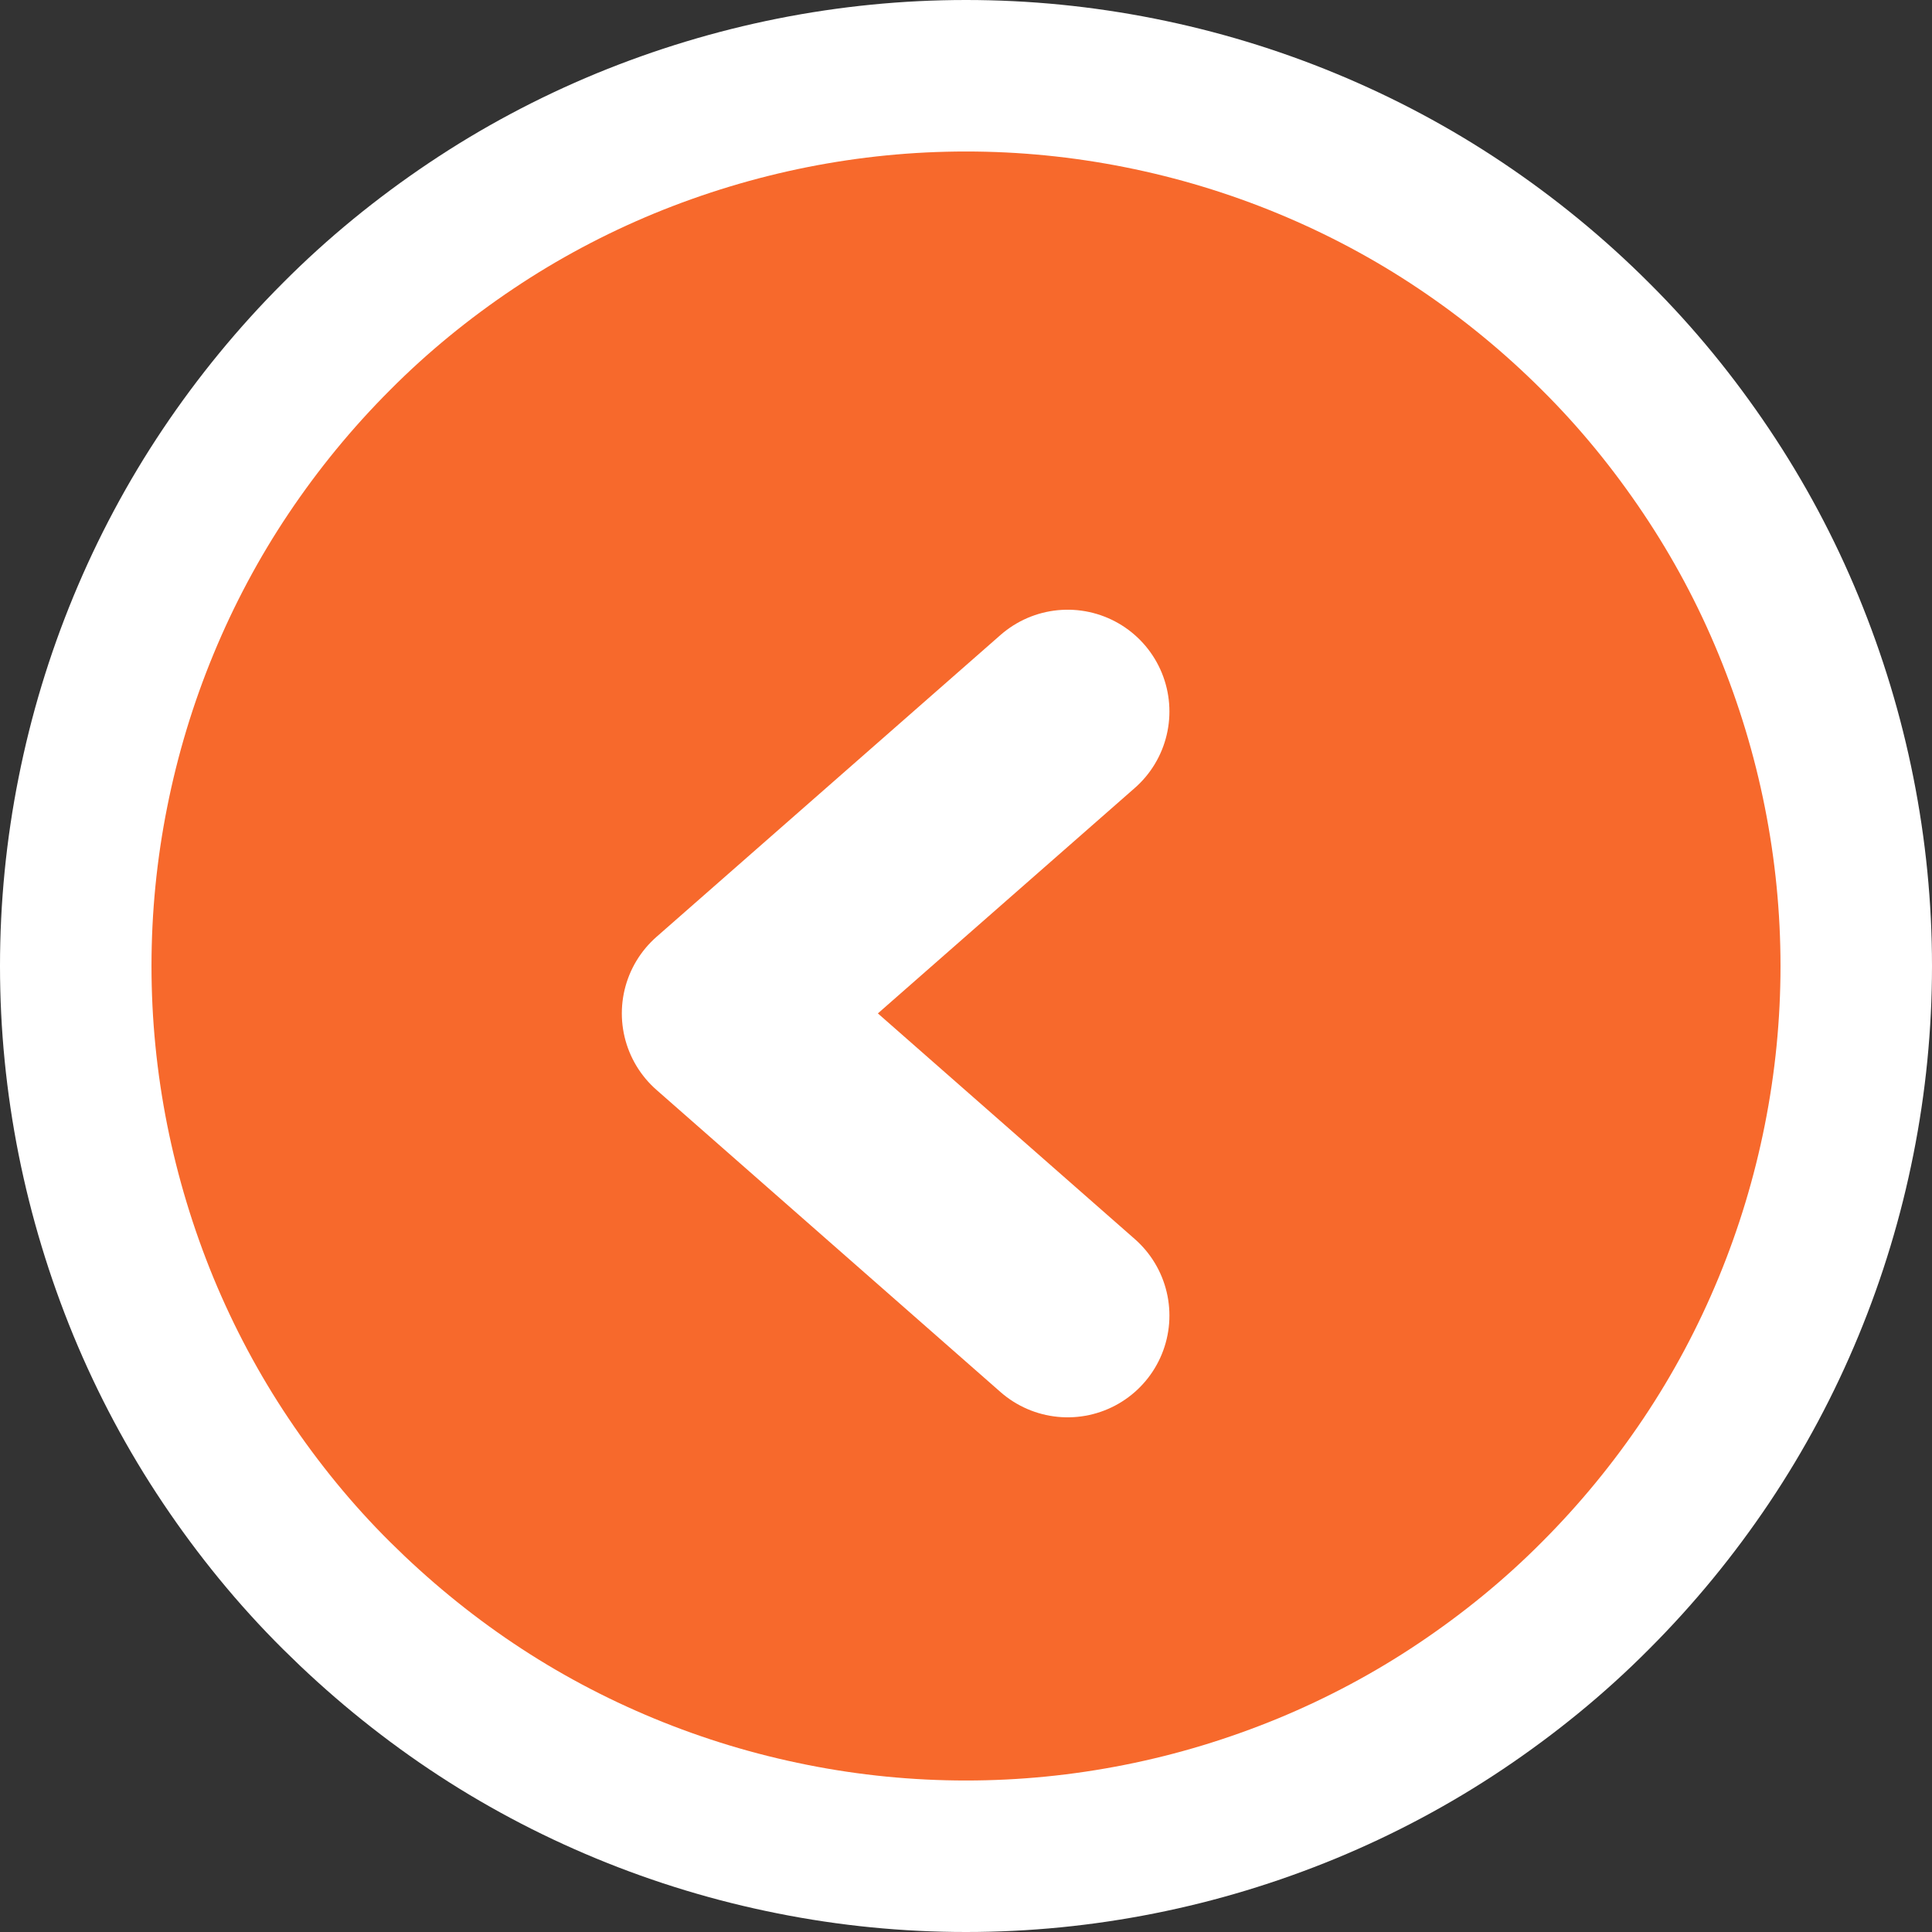
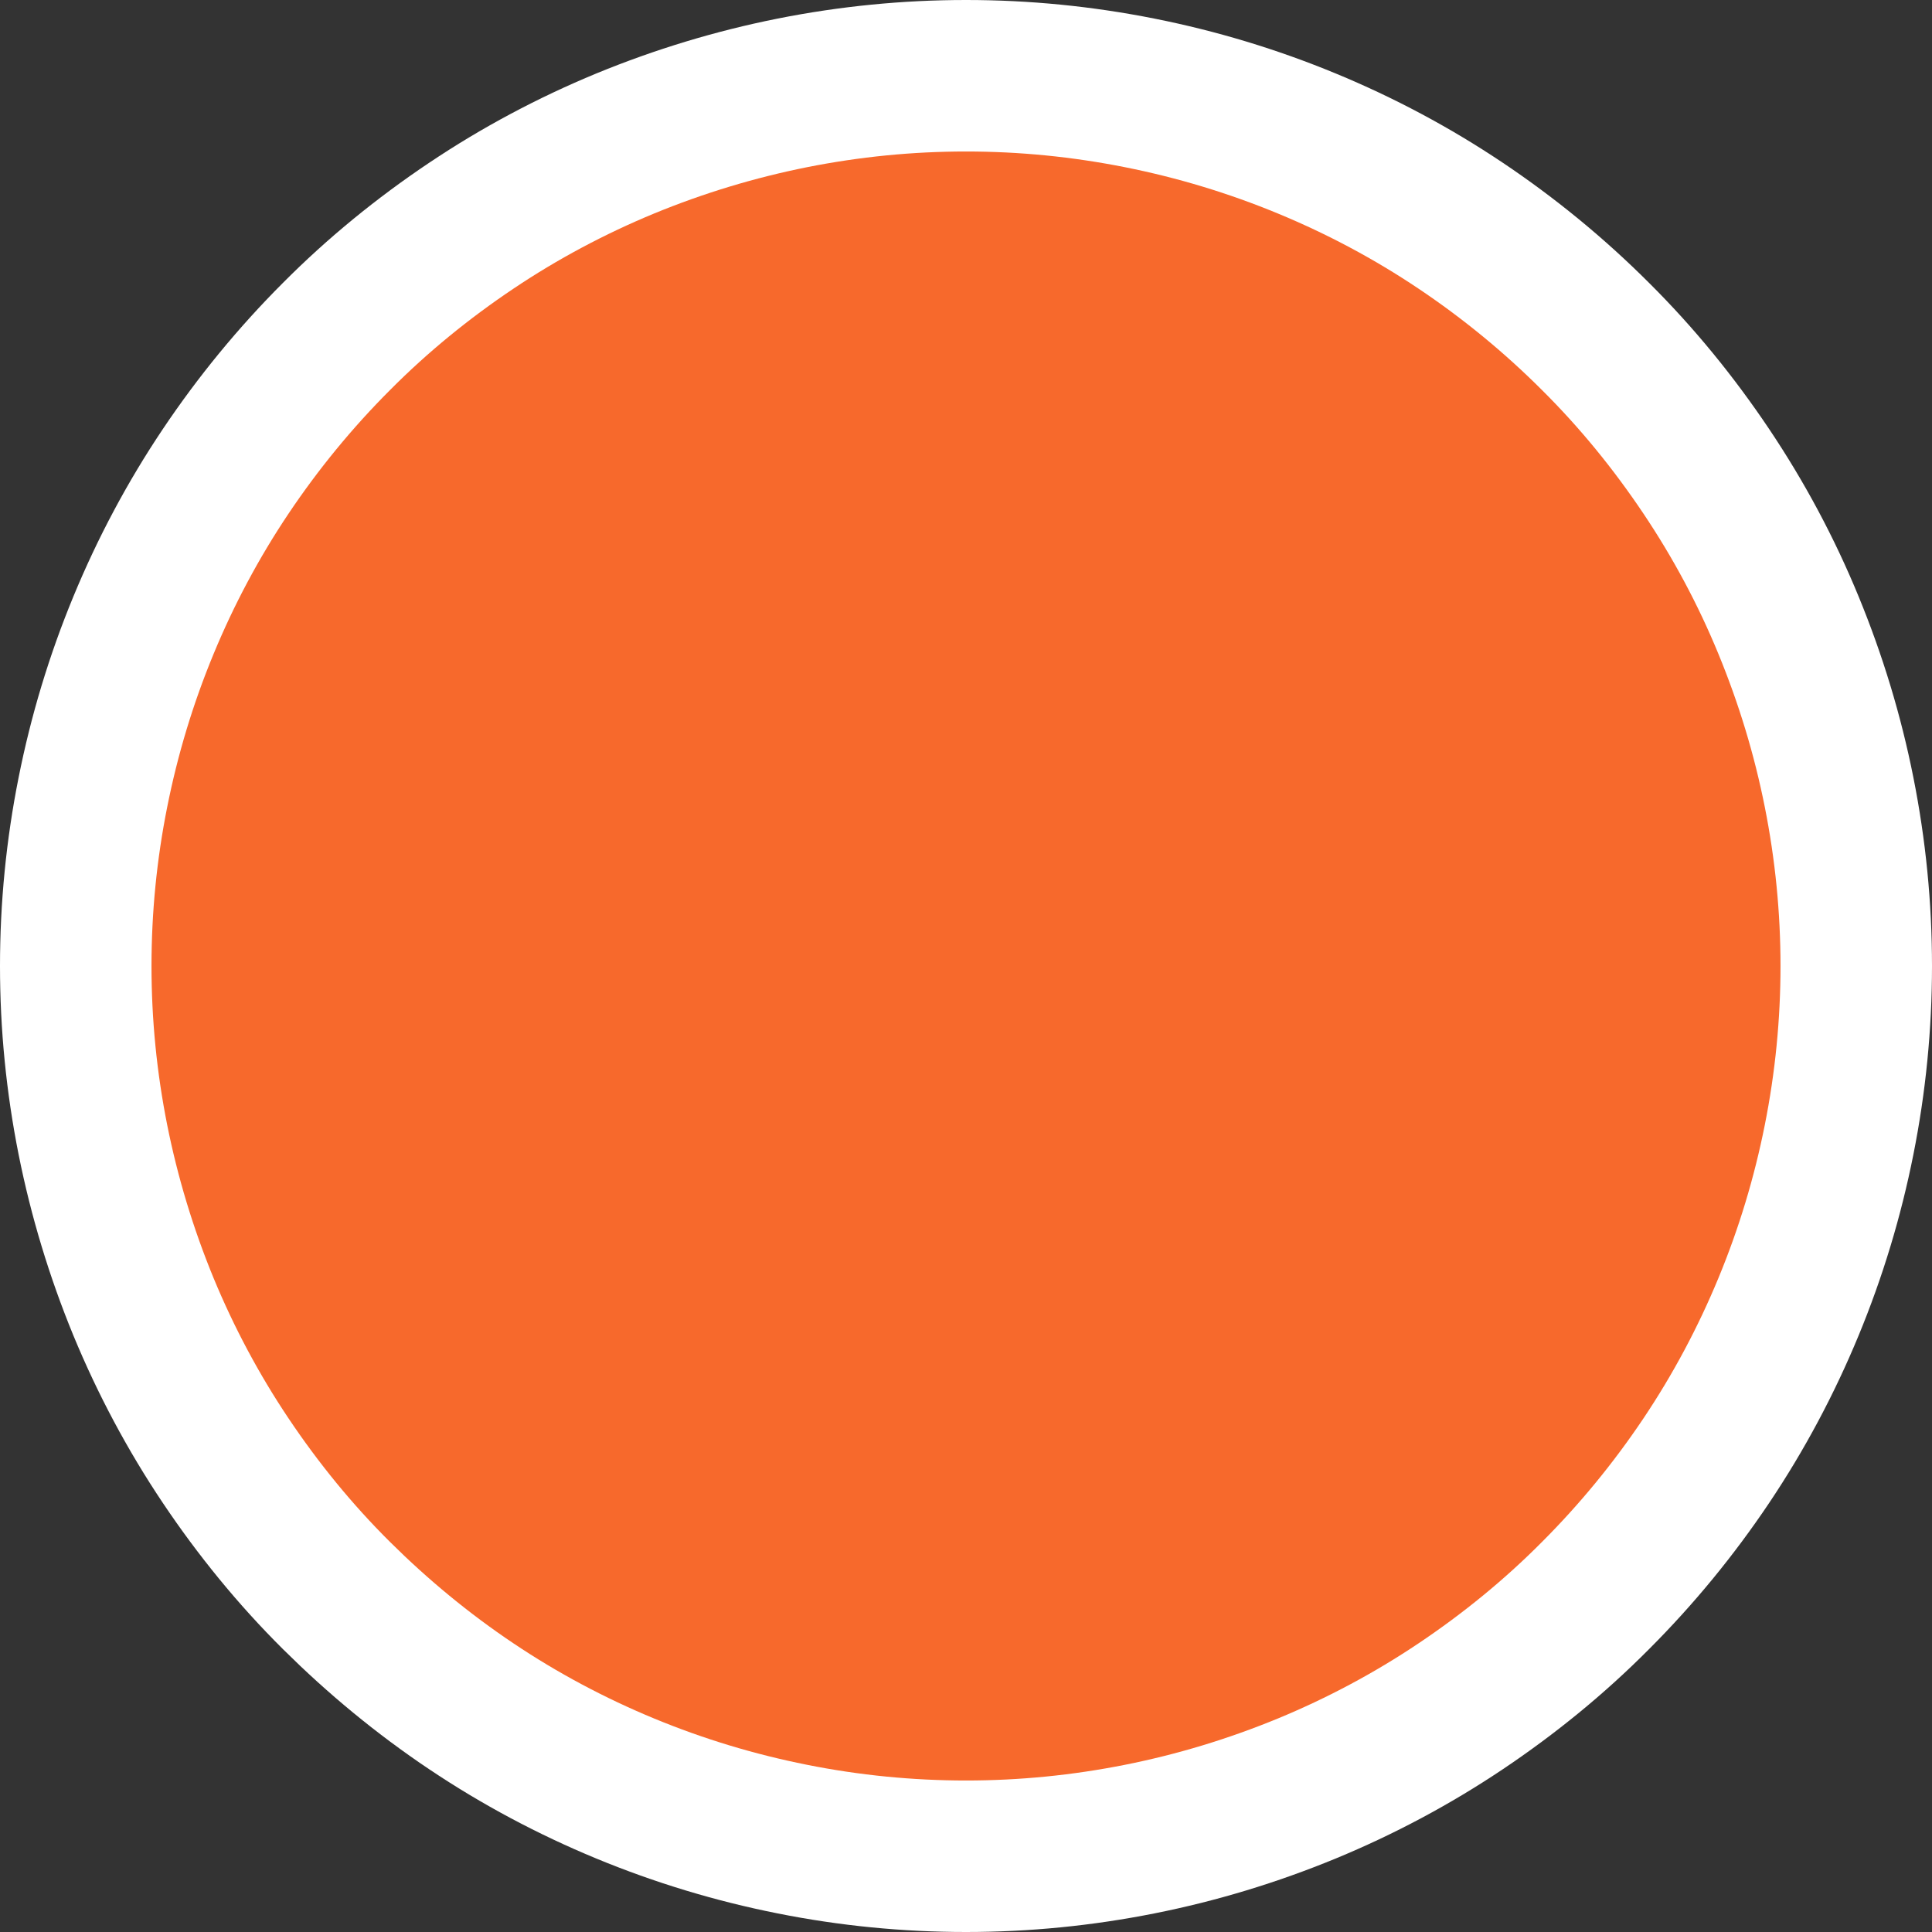
<svg xmlns="http://www.w3.org/2000/svg" id="_レイヤー_2" data-name="レイヤー_2" viewBox="0 0 70.14 70.14">
  <rect x="0" y="0" width="70.14" height="70.14" fill="#333333" stroke="none" />
  <defs>
    <style>
      .cls-1 {
        fill: #ff6e6e;
        stroke-width: 11px;
      }

      .cls-1, .cls-2 {
        stroke: #fff;
        stroke-linecap: round;
        stroke-linejoin: round;
      }

      .cls-2 {
        fill: none;
        stroke-width: 7.39px;
      }

      .cls-3 {
        fill: #f7692c;
      }
    </style>
  </defs>
  <g id="_文字" data-name="文字">
    <g>
      <g>
        <path class="cls-1" d="M35.07,5.5c-1.94,0-3.86.19-5.77.57-1.9.38-3.75.94-5.55,1.68-1.79.74-3.5,1.65-5.11,2.73-1.61,1.08-3.11,2.3-4.48,3.68-1.37,1.37-2.6,2.87-3.68,4.48-1.08,1.61-1.99,3.32-2.73,5.11s-1.3,3.64-1.68,5.55c-.38,1.9-.57,3.83-.57,5.77,0,1.94.19,3.86.57,5.77.38,1.9.94,3.75,1.68,5.55.74,1.79,1.65,3.5,2.73,5.11,1.08,1.61,2.3,3.11,3.68,4.48s2.87,2.6,4.48,3.68c1.61,1.08,3.32,1.99,5.11,2.73,1.79.74,3.64,1.3,5.55,1.68,1.9.38,3.83.57,5.77.57,1.94,0,3.86-.19,5.77-.57s3.75-.94,5.55-1.68c1.79-.74,3.5-1.65,5.11-2.73,1.61-1.08,3.11-2.3,4.48-3.68,1.37-1.37,2.6-2.87,3.68-4.48,1.08-1.61,1.99-3.32,2.73-5.11.74-1.79,1.3-3.64,1.68-5.55s.57-3.83.57-5.77-.19-3.86-.57-5.77-.94-3.75-1.68-5.55-1.65-3.5-2.73-5.11c-1.08-1.61-2.3-3.11-3.68-4.48-1.37-1.37-2.87-2.6-4.48-3.68-1.61-1.08-3.32-1.99-5.11-2.73-1.79-.74-3.64-1.3-5.55-1.68s-3.83-.57-5.77-.57Z" />
        <path class="cls-3" d="M35.07,5.5c-1.94,0-3.86.19-5.77.57-1.9.38-3.75.94-5.55,1.68-1.79.74-3.5,1.65-5.11,2.73-1.61,1.08-3.11,2.3-4.48,3.68-1.37,1.37-2.6,2.87-3.68,4.48-1.08,1.61-1.99,3.32-2.73,5.11s-1.3,3.64-1.68,5.55c-.38,1.9-.57,3.83-.57,5.77,0,1.94.19,3.86.57,5.77.38,1.9.94,3.75,1.68,5.55.74,1.79,1.65,3.5,2.73,5.11,1.08,1.61,2.3,3.11,3.68,4.48s2.87,2.6,4.48,3.68c1.61,1.08,3.32,1.99,5.11,2.73,1.79.74,3.64,1.3,5.55,1.68,1.9.38,3.83.57,5.77.57,1.94,0,3.86-.19,5.77-.57s3.75-.94,5.55-1.68c1.79-.74,3.5-1.65,5.11-2.73,1.61-1.08,3.11-2.3,4.48-3.68,1.37-1.37,2.6-2.87,3.68-4.48,1.08-1.61,1.99-3.32,2.73-5.11.74-1.79,1.3-3.64,1.68-5.55s.57-3.83.57-5.77-.19-3.86-.57-5.77-.94-3.75-1.68-5.55-1.65-3.5-2.73-5.11c-1.08-1.61-2.3-3.11-3.68-4.48-1.37-1.37-2.87-2.6-4.48-3.68-1.61-1.08-3.32-1.99-5.11-2.73-1.79-.74-3.64-1.3-5.55-1.68s-3.83-.57-5.77-.57Z" />
      </g>
-       <polyline class="cls-2" points="38.76 25.83 26.27 36.79 38.76 47.76" />
    </g>
  </g>
</svg>